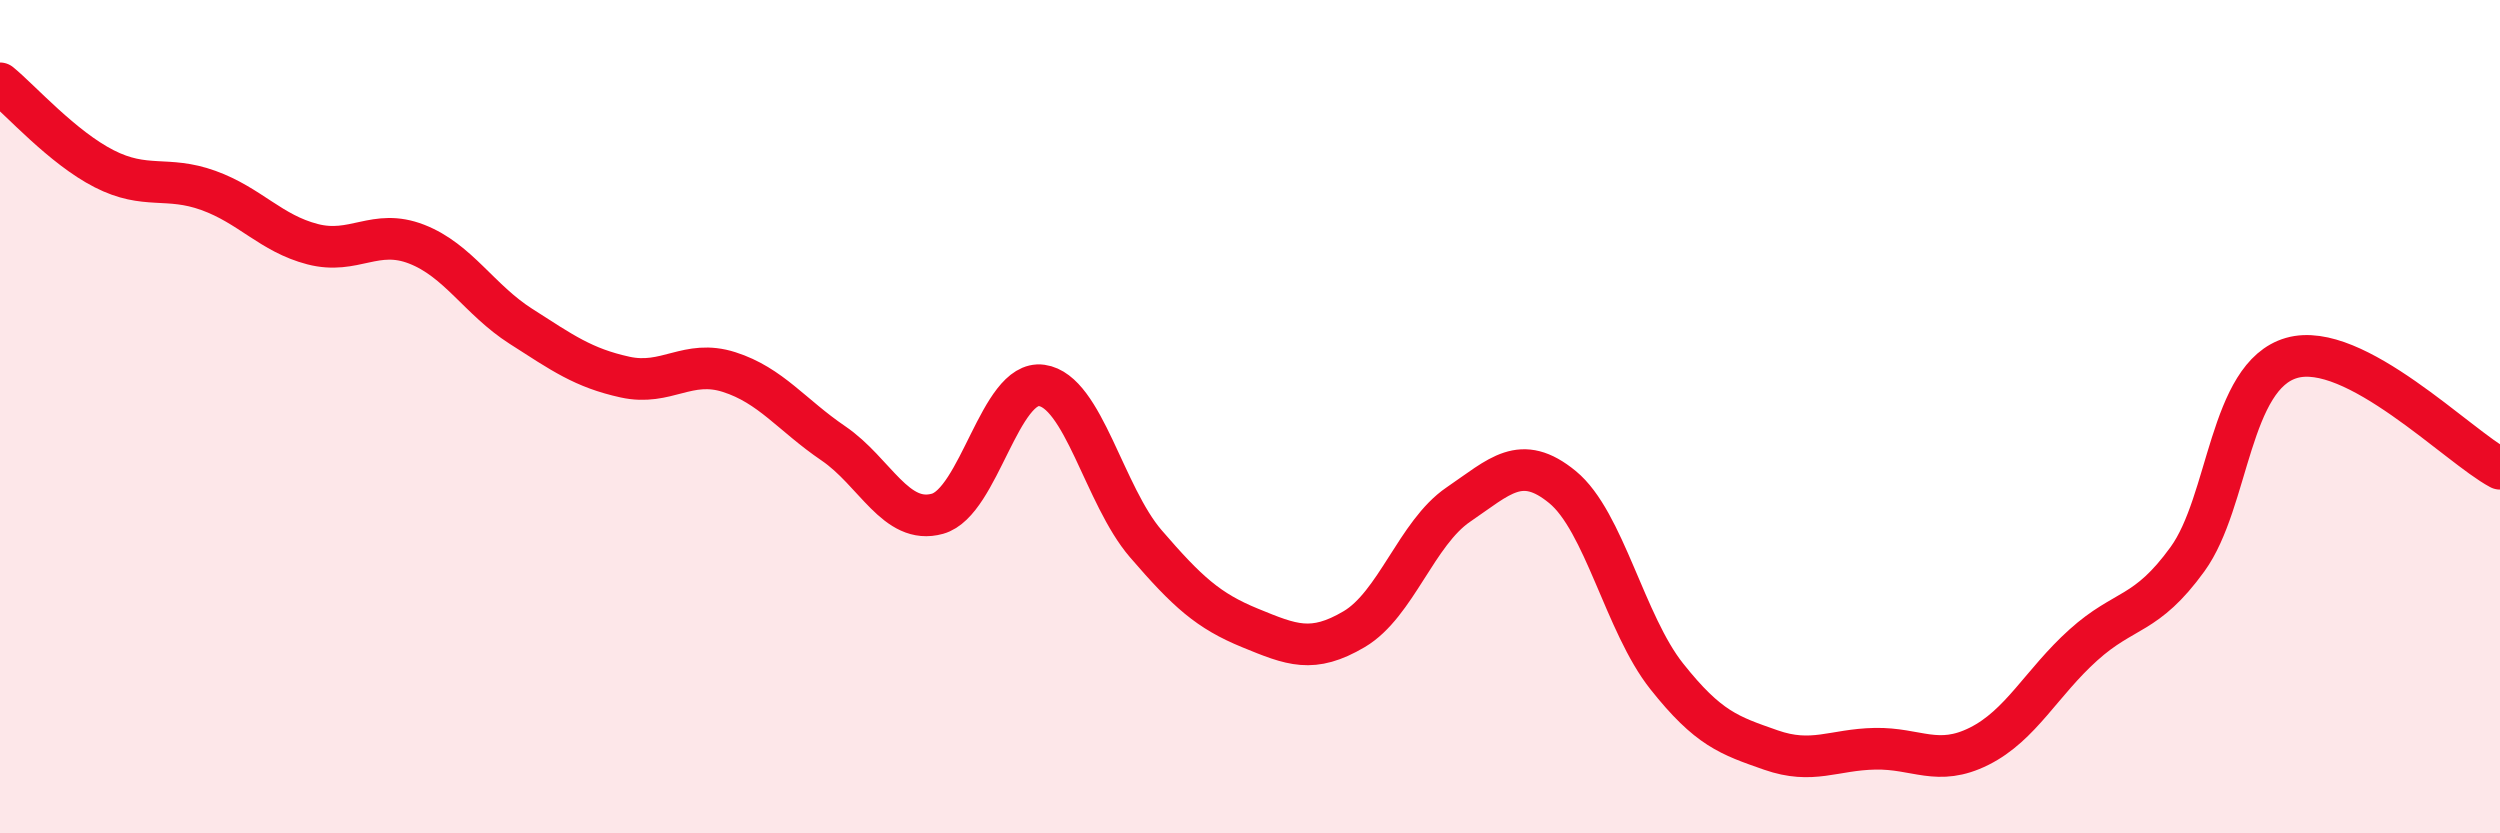
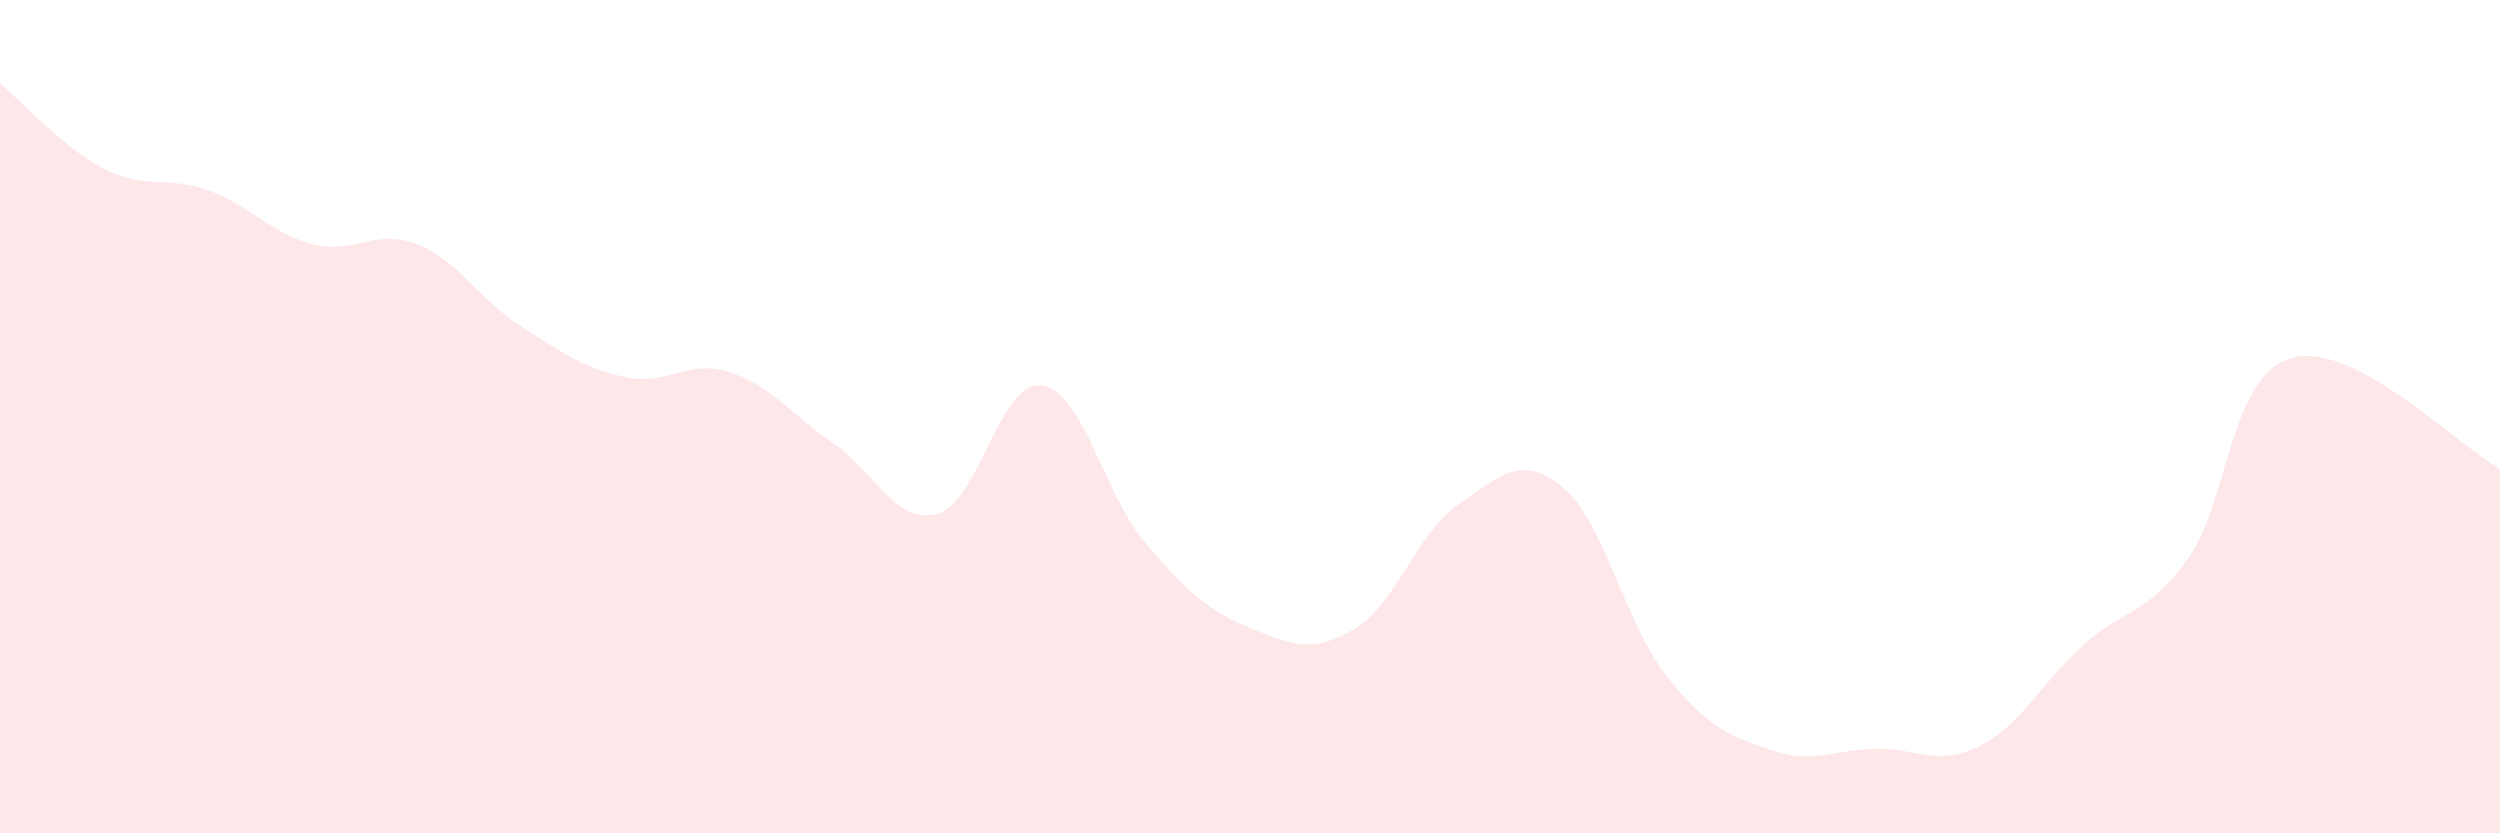
<svg xmlns="http://www.w3.org/2000/svg" width="60" height="20" viewBox="0 0 60 20">
  <path d="M 0,2 C 0.5,2.41 1.5,3.54 2.5,4.05 C 3.5,4.56 4,4.21 5,4.57 C 6,4.93 6.5,5.6 7.5,5.86 C 8.5,6.12 9,5.47 10,5.86 C 11,6.25 11.5,7.19 12.5,7.83 C 13.5,8.47 14,8.83 15,9.05 C 16,9.27 16.5,8.61 17.5,8.93 C 18.5,9.25 19,9.96 20,10.64 C 21,11.32 21.5,12.61 22.5,12.33 C 23.5,12.05 24,9.11 25,9.25 C 26,9.39 26.5,11.89 27.5,13.05 C 28.5,14.21 29,14.66 30,15.07 C 31,15.48 31.5,15.69 32.5,15.1 C 33.5,14.51 34,12.79 35,12.11 C 36,11.43 36.5,10.87 37.5,11.69 C 38.5,12.51 39,14.97 40,16.23 C 41,17.49 41.5,17.65 42.5,18 C 43.5,18.35 44,17.99 45,17.97 C 46,17.95 46.5,18.41 47.5,17.91 C 48.5,17.41 49,16.38 50,15.48 C 51,14.58 51.5,14.8 52.5,13.42 C 53.5,12.04 53.5,9.02 55,8.59 C 56.5,8.16 59,10.72 60,11.25L60 20L0 20Z" fill="#EB0A25" opacity="0.1" stroke-linecap="round" stroke-linejoin="round" />
-   <path d="M 0,2 C 0.5,2.41 1.5,3.54 2.5,4.05 C 3.5,4.56 4,4.21 5,4.57 C 6,4.93 6.5,5.6 7.5,5.86 C 8.5,6.12 9,5.47 10,5.86 C 11,6.25 11.5,7.19 12.5,7.83 C 13.5,8.47 14,8.83 15,9.05 C 16,9.27 16.5,8.61 17.5,8.93 C 18.5,9.25 19,9.96 20,10.64 C 21,11.32 21.5,12.61 22.5,12.33 C 23.5,12.05 24,9.11 25,9.25 C 26,9.39 26.5,11.89 27.5,13.05 C 28.5,14.21 29,14.66 30,15.07 C 31,15.48 31.5,15.69 32.5,15.1 C 33.5,14.51 34,12.79 35,12.11 C 36,11.43 36.5,10.87 37.5,11.69 C 38.5,12.51 39,14.97 40,16.23 C 41,17.49 41.5,17.65 42.5,18 C 43.5,18.35 44,17.99 45,17.97 C 46,17.95 46.5,18.41 47.5,17.91 C 48.5,17.41 49,16.38 50,15.48 C 51,14.58 51.5,14.8 52.5,13.42 C 53.5,12.04 53.5,9.02 55,8.59 C 56.5,8.16 59,10.72 60,11.25" stroke="#EB0A25" stroke-width="1" fill="none" stroke-linecap="round" stroke-linejoin="round" />
</svg>